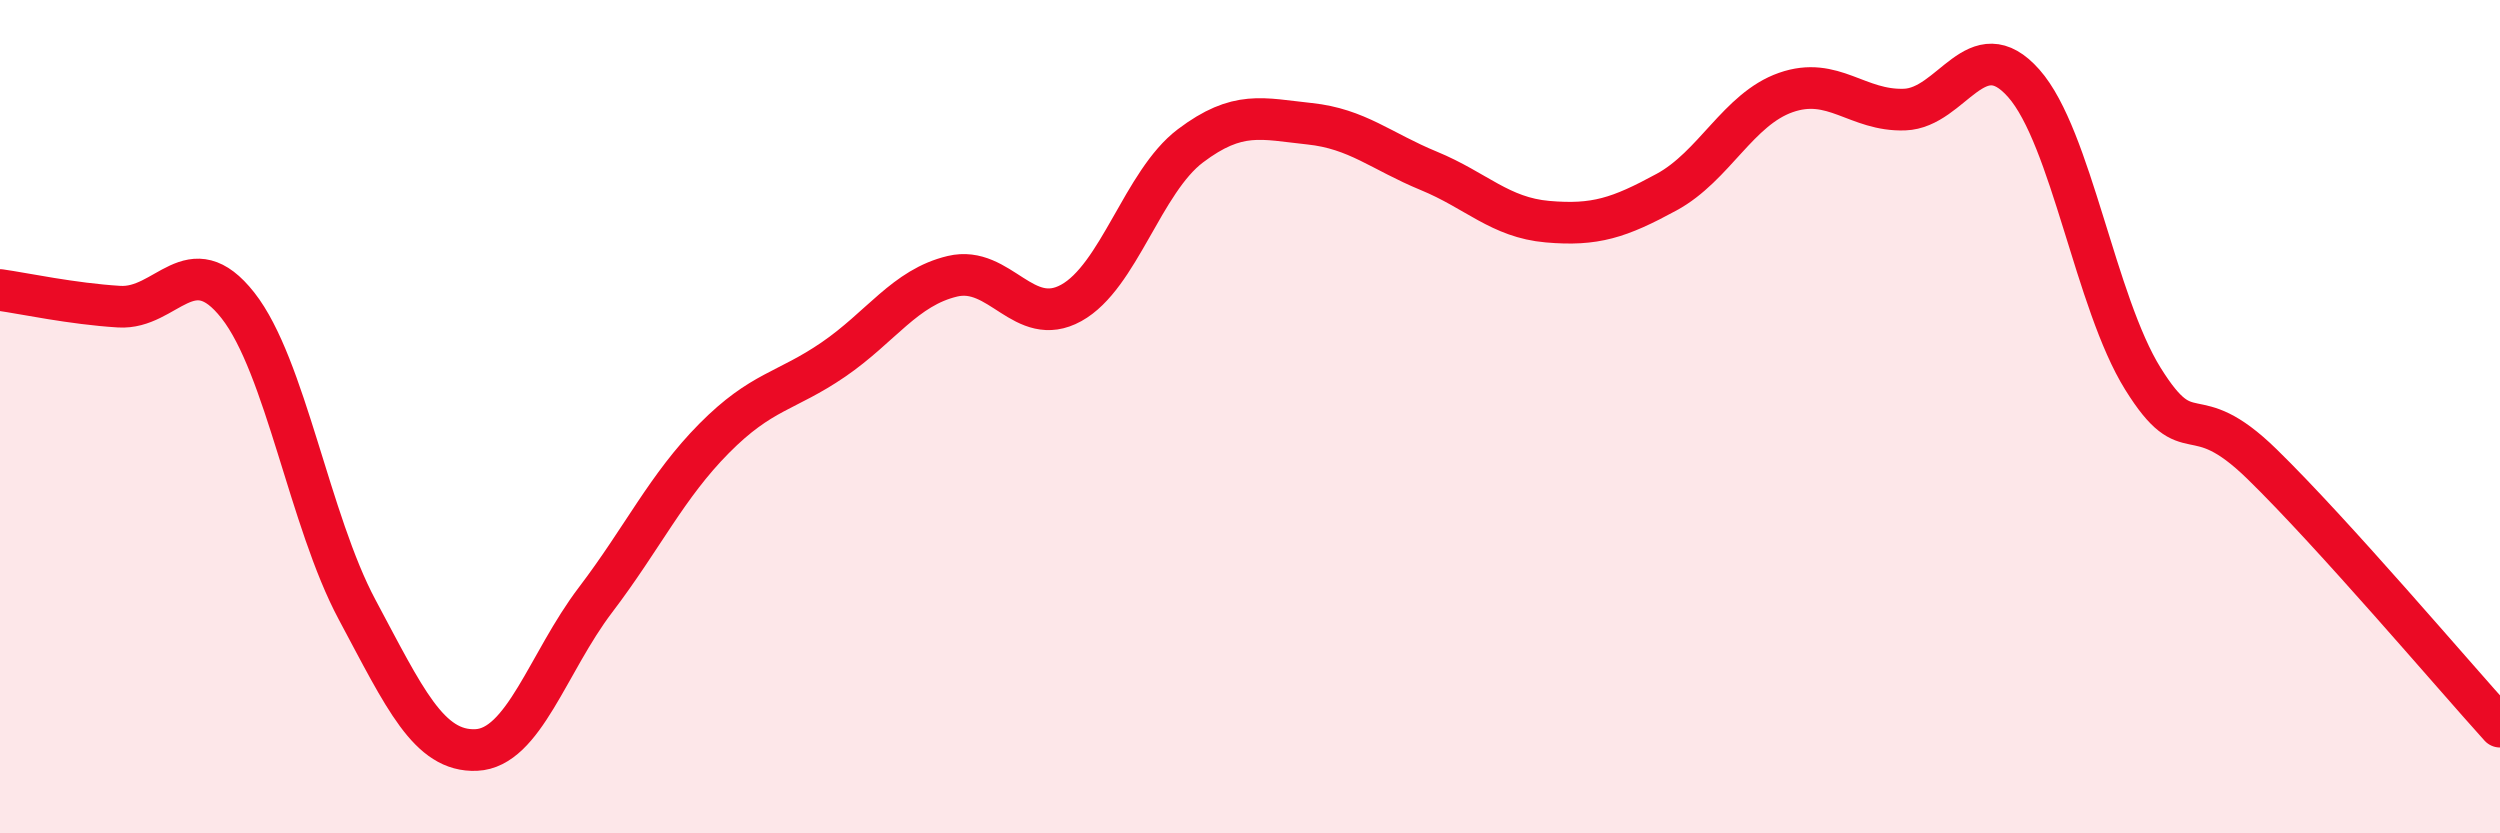
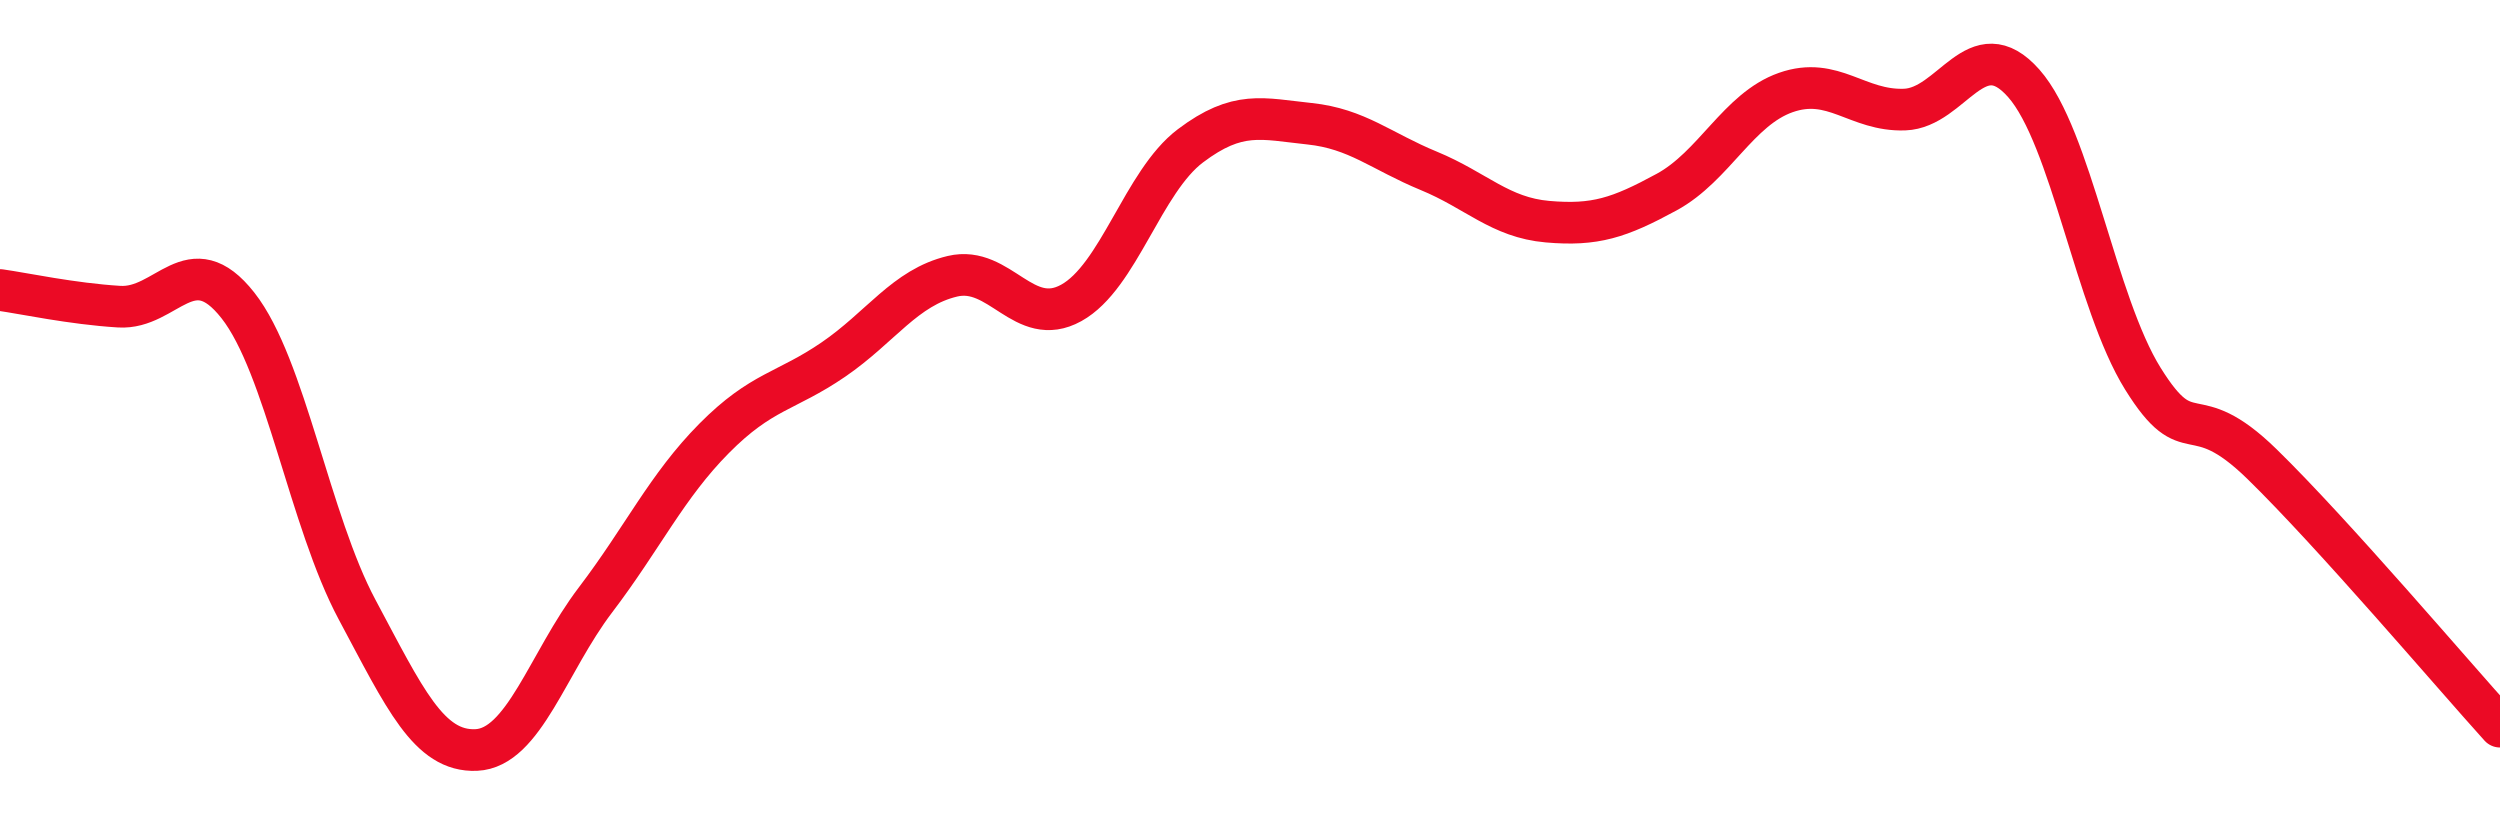
<svg xmlns="http://www.w3.org/2000/svg" width="60" height="20" viewBox="0 0 60 20">
-   <path d="M 0,6.96 C 0.57,7.04 1.72,7.29 2.86,7.36 C 4,7.43 4.57,5.88 5.71,7.33 C 6.85,8.78 7.43,12.5 8.57,14.63 C 9.71,16.76 10.29,18.05 11.43,18 C 12.57,17.95 13.15,15.9 14.29,14.4 C 15.43,12.9 16,11.67 17.14,10.52 C 18.28,9.37 18.86,9.41 20,8.63 C 21.14,7.85 21.72,6.9 22.86,6.63 C 24,6.36 24.57,7.9 25.71,7.27 C 26.85,6.64 27.43,4.36 28.57,3.5 C 29.71,2.64 30.29,2.85 31.43,2.97 C 32.57,3.09 33.15,3.63 34.29,4.1 C 35.43,4.57 36,5.22 37.14,5.32 C 38.28,5.42 38.86,5.23 40,4.61 C 41.14,3.99 41.72,2.62 42.86,2.22 C 44,1.82 44.57,2.67 45.71,2.63 C 46.85,2.59 47.43,0.71 48.57,2 C 49.71,3.29 50.29,7.26 51.43,9.09 C 52.57,10.92 52.58,9.47 54.29,11.14 C 56,12.81 58.86,16.18 60,17.44L60 20L0 20Z" fill="#EB0A25" opacity="0.1" stroke-linecap="round" stroke-linejoin="round" />
  <path d="M 0,6.96 C 0.57,7.04 1.72,7.29 2.86,7.36 C 4,7.43 4.57,5.88 5.71,7.33 C 6.85,8.78 7.43,12.5 8.57,14.63 C 9.71,16.76 10.29,18.05 11.43,18 C 12.57,17.95 13.15,15.9 14.29,14.4 C 15.43,12.9 16,11.67 17.14,10.52 C 18.28,9.37 18.86,9.41 20,8.63 C 21.14,7.85 21.72,6.9 22.86,6.63 C 24,6.36 24.57,7.9 25.71,7.27 C 26.85,6.64 27.43,4.36 28.57,3.5 C 29.71,2.64 30.29,2.85 31.43,2.97 C 32.57,3.09 33.15,3.63 34.29,4.1 C 35.43,4.57 36,5.22 37.14,5.32 C 38.28,5.42 38.86,5.23 40,4.61 C 41.14,3.99 41.72,2.62 42.86,2.22 C 44,1.82 44.57,2.67 45.71,2.63 C 46.85,2.59 47.43,0.71 48.57,2 C 49.71,3.29 50.29,7.26 51.43,9.09 C 52.57,10.92 52.58,9.47 54.29,11.14 C 56,12.81 58.86,16.18 60,17.44" stroke="#EB0A25" stroke-width="1" fill="none" stroke-linecap="round" stroke-linejoin="round" />
</svg>